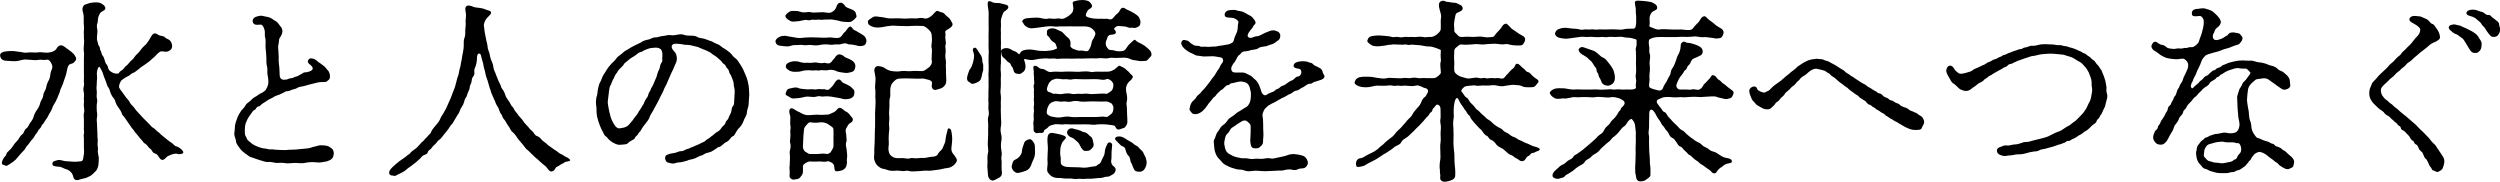
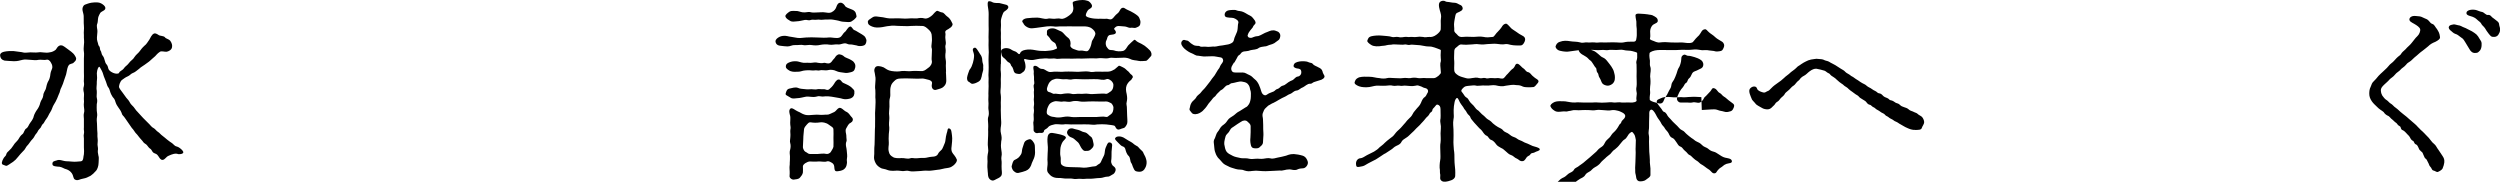
<svg xmlns="http://www.w3.org/2000/svg" id="_レイヤー_2" data-name="レイヤー 2" viewBox="0 0 464.16 33.75">
  <g id="_テキスト" data-name="テキスト">
    <g>
      <path d="M4.16,9.72c.47.14,1.08,0,1.48,0,.5,0,.9.07,1.48,0,.65-.11,1.33.18,2.09,0,.47-.04.83-.25,1.12-.47.14-.11.36-.76.9-.83.36-.04.54.14.79.29.18.11.4.32.68.5.29.18.79.61.9.72.25.25.54.76.54.94,0,.4-.25.54-.54.83-.11.11-.65.14-.83.4-.22.25-.36,1.01-.43,1.4-.04.4-.32.94-.43,1.37-.14.54-.29.83-.5,1.33-.29.47-.22.83-.5,1.33-.22.54-.4,1.04-.58,1.33-.29.47-.54.9-.65,1.26-.18.54-.54.94-.68,1.3-.22.5-.54.79-.76,1.22-.14.36-.4.4-.5.68-.14.32-.18.4-.5.72-.22.22-.22.43-.47.72-.29.32-.29.43-.47.72-.29.43-.29.32-.54.65-.25.32-.36.5-.5.68-.18.22-.36.36-.5.65-.18.32-.25.4-.54.68-.18.14-.68.76-.83.94-.4.5-.58.68-.97.97-.4.22-.54.4-1.01.65-.29.22-.54-.04-.83-.11-.4-.11-.25-.65.11-1.26.18-.29.43-.36.5-.76.07-.22.29-.43.47-.58.32-.29.54-.54.86-1.04.18-.36.61-.68.86-1.04.14-.25.43-.76.79-1.01.29-.18.32-.86.76-1.08.32-.22.36-.61.72-1.08.29-.36.58-.86.61-1.15.07-.32.4-.94.65-1.26.14-.18.47-.72.58-1.3.14-.47.47-.72.54-1.3,0-.54.47-1.04.5-1.33.04-.25.22-1.01.43-1.33.18-.25.36-.79.4-1.37.04-.47.36-.9.36-1.22,0-.43-.18-.72-.29-.9-.18-.32-.47-.61-.9-.47-.32.07-.97-.07-1.37,0-.47.11-1.01.04-1.51,0-.68-.04-1.01-.11-1.48,0-.43.11-1.04.29-1.66.25-.54-.04-1.15-.04-1.69-.11-.58-.18-.68-.43-.79-.83-.07-.29.04-.68.79-.83.5-.11,1.26-.14,1.69-.11l1.66.22ZM27.74,23.07c.14.11.4.54.79.72.29.14.47.5.83.72.22.11.47.47.83.72.36.25.5.43.83.68.4.29.68.54.9.65.29.18.47.58.94.65.36.11.76.43,1.01.72.61.72-.65.72-.79.68-.5-.22-1.19.04-1.73.29-.58.22-.68.76-1.19.79-.36,0-.58-.43-.68-.58-.25-.36-.32-.47-.68-.61-.4-.11-.5-.36-.65-.61-.14-.29-.4-.29-.61-.61-.11-.14-.32-.47-.61-.61-.32-.18-.36-.4-.61-.65-.22-.22-.43-.5-.58-.68-.14-.22-.32-.4-.58-.68-.22-.25-.32-.54-.68-.9-.18-.25-.43-.65-.65-.94-.14-.18-.54-.79-.65-.94-.25-.4-.5-.43-.61-.94-.18-.47-.43-.72-.58-.97-.22-.36-.36-.47-.54-1.01-.14-.58-.36-.76-.54-.97-.14-.18-.4-.72-.47-1.01-.11-.29-.11-.5-.4-.86-.14-.18-.22-.58-.36-.94-.11-.32-.32-.76-.4-1.01-.18-.5-.14-.58-.4-1.08-.32-.5-.36-.86-.58-.61-.18.22-.4.94-.29,1.62.07.47-.07.9-.04,1.48,0,.32-.11.79,0,1.3.04.5-.07,1.01,0,1.26.11.5.11.68,0,1.19-.04.25,0,.97,0,1.22.04.54.14.65.04,1.19-.07.36-.04.94,0,1.19.04.4,0,.68.04,1.19.04.58.07.72.04,1.19,0,.32.11.65.04,1.19-.07.5.07.72.07,1.19-.07.47-.04.68.07,1.19.14.36.04.76.04,1.33,0,.61-.25,1.22-.43,1.44-.4.47-.76.79-1.04.97-.58.29-.79.43-1.4.54-.58.07-1.01.47-1.51.18-.36-.18-.25-.65-.58-1.15-.18-.29-.61-.65-1.01-.76-.5-.11-.68-.36-1.26-.47-.61-.04-1.26-.07-1.33-.4-.14-.68.54-.68.72-.76.65-.29,1.12.11,1.91.14.58,0,1.33.14,1.87.07.72-.04.97-.04,1.08-.25.18-.29.11-.5.25-1.12.04-.47.04-.65,0-1.26v-1.26c.04-.54-.11-.97,0-1.26.11-.5-.07-.68,0-1.26v-1.26c.04-.25-.11-1.01,0-1.3.14-.4.04-.9,0-1.26-.07-.54.07-.79,0-1.26-.04-.29.07-.97,0-1.3-.07-.32-.18-.72,0-1.26.11-.5-.07-.68,0-1.26.04-.4,0-.72,0-1.3v-2.52c0-.29.07-.9,0-1.26-.07-.43-.04-.9,0-1.26.11-.72-.04-1.22,0-1.8-.07-.76.07-1.08,0-1.8-.07-.68,0-1.26-.04-1.8-.04-.68-.47-1.22-.04-1.87.14-.22.32-.25.83-.43.4-.14.94-.22,1.22-.22.4,0,.79-.04,1.22.18.4.22.76.5.79.83.07.5-.65.58-.94.94-.14.25-.29.54-.36.76-.11.4-.07.94-.18,1.19-.25.61.07,1.01,0,1.66-.07.68-.14,1.26,0,1.66.18.5.14.72.29.86.29.32.11.65.32.9.14.14.14.65.36.9.25.29.29.54.4.9.11.4.14.5.36.76.25.29.22.54.32.79.18.47.72.68.97.79.36.14.9.18,1.01-.04.11-.36.65-.43.94-.9.18-.29.61-.5.97-1.01.25-.36.72-.58.94-1.01.32-.5.72-.72.97-1.08.22-.29.43-.61.9-1.04.36-.25.61-.72.9-1.12.18-.25.4-.97.9-1.15.22-.07.5.07.83.29.22.18.94.14,1.15.4.22.32.68.29,1.01.68.29.4.4.83.32,1.19-.07.5-.68.79-1.01.83-.36.04-.94-.18-1.22,0-.5.32-.72.65-.9.83-.25.25-.58.47-.94.83-.25.25-.65.47-1.01.76-.32.25-.68.4-1.04.76-.4.29-.72.61-1.04.72-.47.14-.68.54-1.08.68-.43.18-.72.43-1.08.68-.29.25-.65,1.12-.47,1.44.18.36.4.58.65.94.32.4.36.54.65.9.25.29.5.54.65.86.18.36.43.54.72.86.25.29.4.61.68.86l.72.79c.25.25.47.54.76.79l.76.76Z" />
-       <path d="M49.37,9.5c-.04-.36-.07-.58-.07-1.04s.07-1.04-.07-1.51c-.14-.36.04-1.01-.14-1.48-.11-.32-.18-.58-.47-.83-.25-.22-1.22.22-1.58-.32-.29-.43-.07-.9.29-1.12.29-.14,1.04-.36,1.4-.25.22.04.83.18,1.19.25.5.14.83.5,1.19.68.47.22.61.61.9.94.29.25.47.79.43,1.08-.14.83-.58,1.12-.61,1.37-.04.43-.07.76-.11.9-.18.58,0,1.15,0,1.87.07.79-.04,1.15.07,1.84.07.5.11,1.04.11,1.44.04.54-.07,1.15.43,1.4.29.14.54.07.9.04.25-.04.47-.25.9-.25.32,0,.4-.22.83-.29.36-.04.5-.25.79-.36.4-.14.5-.47,1.01-.43.18,0,1.37-.22,1.3-.76-.07-.47-.61-.72-.72-.86-.18-.25-.22-.32-.18-.47.07-.32.36-.76,1.3-.32.36.18.65.54.79.61.29.11.36.29.68.47.54.36.65.68.94.97.32.25.4.94.4,1.12,0,.54-.22.61-.43.79-.29.29-.47.25-.83.25-.9,0-1.15.11-1.84.29-.4.11-.97.22-1.51.4-.61.22-.94.07-1.51.43-.22.14-.65.22-.86.29-.5.22-.72.29-.9.29-.43-.04-.65.29-.94.36-.32.11-.47.29-.94.4-.4.11-.65.29-.94.47-.36.22-.68.29-.9.47-.25.18-.68.47-.83.54-.32.14-.5.54-.79.58-.47.04-.47.5-.72.61-.4.22-.47.4-.65.65-.14.22-.25.36-.5.72-.22.32-.25.47-.4.76-.32.65-.32,1.26-.32,1.69s-.04.86.18,1.15c.18.25.18.61.54.86.32.18.5.47.79.61.32.18.54.32.97.47.32.11.86.29,1.12.29.43,0,.94.25,1.19.18.29-.07.68.07,1.15.07s.76.07,1.04.04c.22,0,.58.04,1.15-.04.14,0,.72-.04,1.15-.04s.86-.11,1.15-.11c.47,0,.86-.11,1.19-.11.58-.04.79-.25,1.44-.36.4-.07.72-.25,1.04-.22.32.04,1.08-.04,1.58.29.29.18.43.25.61.47.14.14.25.65.22.83-.11.61-.14.72-.43.97-.22.22-.58.32-.86.43-.54.11-1.48.29-1.94.18-.65-.07-1.44-.04-1.98.07-.58.18-1.3.04-1.91.04-.68,0-1.44.14-1.91.04-.47-.11-1.04-.04-1.51-.04-.54,0-1.12-.25-1.58-.18-.58.07-1.19-.25-1.55-.32-.5-.14-1.04-.36-1.48-.5-.47-.07-.86-.47-1.3-.76-.25-.18-.76-.58-1.04-1.01-.32-.47-.68-.86-.68-1.37-.07-.54-.43-.94-.25-1.69.07-.43.04-1.12.14-1.4.11-.5.29-.83.43-1.3.11-.29.4-.76.65-1.15.22-.29.58-.54.83-1.04.18-.36.61-.54,1.01-.94.36-.4.72-.61,1.08-.79.32-.22.4-.32.72-.47.22-.07.36-.18.72-.43.32-.22.65-1.08.68-1.37.07-.61-.07-1.33-.14-1.69-.11-.5.07-.94-.11-1.58-.11-.32-.11-1.01-.11-1.66l-.07-1.08Z" />
-       <path d="M73.67,30.34c.36-.36.5-.43.76-.61.47-.32,1.01-.68,1.26-.94.22-.18.36-.14.58-.5.11-.14.29-.25.61-.5.5-.29.68-.58,1.12-1.04.22-.25.25-.32.54-.54.25-.18.25-.32.5-.54.14-.11.32-.32.54-.58.11-.14.4-.29.47-.61.11-.36.61-.9.9-1.26.25-.32.61-.65.83-1.26.14-.43.47-.68.72-1.26.32-.5.5-.94.65-1.3.14-.32.32-.76.58-1.3.11-.25.25-.79.5-1.33.22-.47.36-1.04.43-1.33.14-.47.25-1.08.4-1.37.14-.29.18-1.01.32-1.4.18-.47.18-1.01.29-1.4.11-.32.11-.86.25-1.37.07-.32.18-.97.18-1.44,0-.61-.04-.97.14-1.44.18-.5.14-.83.14-1.44,0-.36.14-.94.07-1.44-.04-.25.07-.79.07-1.44,0-.43-.36-1.26.11-1.58.32-.22.94,0,1.33.18.25.11.97.11,1.73.29.47.14.79.32,1.01.36.25.04.5.14.47.5,0,.18-.4.47-.72.86-.32.29-.68,1.08-.61,1.51.11.54.11,1.19.25,1.66.11.4.14.9.32,1.51.14.43.07.94.32,1.51.22.43.18.86.4,1.48.25.65.4.86.47,1.48s.4,1.04.5,1.44c.18.43.4,1.08.58,1.4.32.47.29.86.54,1.19.25.25.54.9.58,1.12.11.43.43.79.61,1.08.29.32.43.86.65,1.04.36.32.4.72.68,1.01s.54.76.76.97c.4.4.47.54.76.94.18.29.65.72.79.9.32.4.47.58.83.86.22.18.4.76.86.86.47.18.72.54.94.79.25.25.61.43.94.76.22.25.72.5.97.72.36.32.72.43.97.68.5.43.76.4,1.12.68.36.29.79.29,1.15.76.25.32-.83.29-1.04.5-.22.22-.5.22-.86.5-.32.29-.61.25-.76.5-.14.25-.22.5-.61.65-.54.22-.9-.58-1.22-.9-.29-.25-.65-.5-1.12-.94-.32-.36-.83-.68-1.12-1.01l-1.04-1.01c-.47-.32-.61-.65-.97-1.08-.32-.4-.61-.68-.94-1.12-.22-.29-.5-.83-.94-1.19-.4-.25-.5-.76-.83-1.19-.22-.22-.25-.43-.58-.94-.29-.36-.47-.54-.58-.94-.07-.25-.4-.5-.5-.94-.11-.4-.22-.61-.47-.97-.29-.47-.29-.76-.43-.97s-.32-.79-.43-.97c-.22-.4-.25-.76-.36-1.01-.07-.18-.18-.5-.32-1.01-.14-.47-.14-.58-.32-1.04-.14-.36-.22-.58-.29-1.04-.07-.47-.25-.83-.29-1.15-.07-.47-.14-.79-.29-1.22-.25-.79-.18-1.22-.58-1.22-.32,0-.4.47-.4,1.12,0,.29-.14.97-.22,1.19-.22.5-.29.68-.25,1.08.07.4-.07.72-.29.97-.22.29-.18.68-.25.97-.14.32-.32.72-.32.94,0,.29-.18.61-.32.94-.18.32-.14.65-.36.9-.29.4-.32.72-.36.86-.14.47-.25.65-.4.86-.25.36-.29.5-.43.86-.14.4-.25.47-.47.83-.22.36-.29.54-.47.79-.14.18-.22.5-.54.83-.25.25-.4.54-.54.76l-.58.76c-.32.4-.36.36-.58.72-.29.4-.4.5-.68.68s-.32.4-.65.72c-.25.25-.5.43-.65.68-.18.36-.54.4-.68.68-.14.32-.14.5-.72.68-.4.11-.58.5-.76.65-.29.22-.43.43-.76.68-.36.29-.58.47-.83.65-.4.29-.76.5-1.01.76-.32.29-.9.61-1.19.72-.43.14-.76.54-1.12.4-.5-.11-.47.04-.76-.25-.25-.29-.04-.83.5-1.33l.79-.72Z" />
-       <path d="M119.07,7.81c.43-.25.86-.4,1.33-.47.4-.07.79-.43,1.3-.4.4.04.79-.22,1.33-.25.5-.04.9-.22,1.4-.18.47.11.9,0,1.37-.07.32-.07.83-.14,1.22.04.36.14.94.14,1.22.14s.9,0,1.22.25c.22.18.9.22,1.15.29.5.11.83.32,1.15.4.47.07.86.43,1.12.5.18.07.65.22,1.04.58.32.29.61.36.97.65.22.18.65.43.9.76.32.4.47.58.83.83.29.22.58.72.72.94.18.25.43.65.61,1.01.14.25.25.65.47,1.08.14.29.32.79.4,1.15.07.43.22.9.22,1.26.04.32.04.9.07,1.3-.04.76-.11,1.26-.11,1.66,0,.61-.32,1.08-.32,1.55,0,.54-.4,1.04-.54,1.4-.11.36-.43,1.04-.72,1.33-.5.47-.68.83-.9,1.22-.18.32-.22.43-.5.54-.25.11-.29.25-.54.54-.29.36-.4.4-.61.5-.22.11-.4.22-.65.47-.32.29-.5.43-.76.47s-.43.29-.65.4c-.47.32-.86.54-1.12.58-.5.11-.72.18-.97.36-.43.29-.65.22-1.01.43-.5.25-.79.4-1.12.47-.36.07-.72.14-1.01.29-.43.11-.72.22-1.15.29-.22.04-.61,0-1.08.18-.5.18-.9-.04-1.3-.11-.54-.07-.79-1.15-.29-1.4.47-.25,1.15-.36,1.51-.4.32-.04.86-.36,1.15-.32.25.04.72-.18,1.01-.36.5-.07.86-.36,1.08-.4.29-.07.58-.29.94-.4.29-.07.58-.32,1.15-.54.4-.14.43-.4.9-.61.43-.29.5-.43.9-.68.25-.18.43-.43.86-.65.29-.14.54-.43.76-.79.14-.25.61-.43.68-.86.07-.36.47-.5.58-.94.04-.22.32-.58.47-1.04.11-.4.07-.86.36-1.12.22-.25.18-.68.22-1.19.04-.43.04-.97.07-1.3.07-.58-.18-1.08-.18-1.62,0-.43-.32-1.08-.5-1.55-.14-.25-.32-.43-.36-.72-.04-.32-.22-.47-.43-.72-.22-.18-.14-.47-.47-.65-.25-.14-.43-.4-.58-.61-.11-.14-.54-.47-.86-.76-.36-.29-.79-.47-.97-.68-.22-.22-.76-.4-1.01-.54l-1.08-.43c-.29-.18-.68-.25-1.12-.36-.47-.14-.97-.22-1.19-.22-.25.04-.68-.04-1.22-.14-.58-.07-.9-.11-1.3-.04-.22.04-.47.32-.43.58.04.32.32.68.61.97.22.25.36.72.36,1.22,0,.58-.29.94-.5,1.48-.14.47-.54,1.12-.65,1.44-.18.47-.47,1.01-.61,1.4-.11.4-.54,1.04-.65,1.37-.22.61-.47.94-.65,1.33-.25.54-.43.94-.65,1.3-.29.5-.43.83-.68,1.26-.18.32-.65,1.04-.68,1.26-.07.32-.54.94-.76,1.19-.4.47-.61.79-.86,1.26-.14.29-.43.4-.5.65-.11.32-.43.36-.54.65-.14.36-.47.47-.61.54-.36.18-.61.36-.76.54-.25.29-.94.22-1.4.29-.5.07-1.04-.22-1.48-.47-.36-.22-.4-.29-.65-.5-.22-.22-.29-.4-.54-.58-.18-.11-.36-.32-.47-.65l-.36-.68c-.22-.5-.43-.97-.58-1.48-.18-.61-.29-1.01-.32-1.55-.04-.5,0-1.08-.11-1.58-.04-.43,0-1.08.11-1.44.18-.47.14-.9.25-1.4.07-.32.18-.97.43-1.33.22-.36.36-.97.54-1.22l.72-1.15c.14-.25.5-.68.83-1.04.25-.29.61-.5.9-.97.22-.36.65-.54,1.04-.9.4-.4.76-.61,1.12-.79.29-.18.72-.47,1.19-.68l1.26-.61ZM121.91,14.18c.14-.47.25-.94.47-1.26.18-.32.14-.94.43-1.26.25-.29.14-.58.14-.83,0-.14.22-1.48-.43-1.8-.65-.32-.97-.14-1.33-.14-.61,0-1.01.25-1.37.36-.36.11-.4.29-.83.4-.47.14-.58.25-.9.54-.25.22-.4.25-.79.5-.18.11-.5.32-.76.58-.32.29-.61.43-.72.68-.11.22-.29.36-.61.68-.14.14-.54.54-.58.72-.04.18-.32.32-.5.79-.14.4-.25.47-.43.86s-.18.58-.36.86c-.14.22-.18.47-.25.9l-.22,1.84c-.07.5,0,.83.11,1.4.11.58.22,1.15.4,1.73.14.47.47,1.12.72,1.48.32.47.61.72,1.15.58.4-.04.72-.11,1.12-.32.32-.18.58-.54.83-.83.29-.32.36-.43.54-.72.14-.22.29-.32.54-.68.22-.25.29-.58.47-.76q.29-.4.47-.76c.18-.32.32-.4.4-.76.04-.14.29-.54.43-.76.22-.25.29-.5.36-.79.11-.36.32-.5.4-.79.04-.29.43-.68.58-1.19l.54-1.26Z" />
      <path d="M160.83,7.85c-.14.43-.22.54-.65.65-.29.07-.76.07-.94,0-.25-.11-.61-.11-1.01-.22-.36-.07-.58.04-.94-.14-.58-.29-1.12.18-1.69.11-.58-.07-1.04.14-1.66.04-.47-.11-1.22-.04-1.62.04-.58.14-1.15.11-1.58.04-.5-.11-1.22.11-1.58,0-.32-.11-1.12.04-1.55,0-.54-.04-.86.25-1.4.25-.32,0-.9-.07-1.44-.14-.68-.11-.79-.61-.79-.83.04-.4.43-.65.79-.83.29-.14.86-.25,1.44-.11.32.11.97.14,1.4.25.76.18,1.22.07,2.05,0,.58-.04,1.37-.04,2.09,0,.83.04,1.55.07,2.09,0,.61-.07,1.48.25,2.05,0,.43-.18.58-.72.94-1.01.32-.18.5-.83.97-1.01.36-.14.47.58.9.68.18.04.83.5,1.33.76.22.14.58.36.68.65.07.22.25.36.11.83ZM146.61,2.16c.32-.22.97-.11,1.44-.11.43.07.79.29,1.4.25.36-.04.79-.14,1.22,0,.32.07.86,0,1.26,0,.36,0,.79-.07,1.22,0,.4.07.86.14,1.19,0,.61-.29.83-.68.94-1.01.14-.4.32-.79.79-.79.43,0,.76.47.83.61.14.25.68.43,1.33.68.36.14.58.4.65.61.04.14.22.68.11.79-.32.43-.61.61-.9.79-.4.22-.79.07-1.33.07-.61,0-.97-.22-1.48-.29-.47-.07-.79-.18-1.33-.14-.54,0-.94,0-1.15.04-.5.07-.68-.07-1.12,0-.43.07-.86-.07-1.12.04-.5.18-.72-.07-1.12,0-.58.11-1.08.25-1.4.25-.61.04-1.01.18-1.44-.14-.58-.32-.76-.58-.79-.83,0-.22.36-.54.79-.83ZM158.6,17.46c-.04.54-.58.83-.86.86-.43.11-.9.14-1.26.04-.58-.18-.86-.18-1.4-.29-.43-.07-.97-.18-1.26-.18-.25-.04-.68,0-1.12.04-.5-.04-.68-.14-1.08,0-.83.22-1.4-.11-2.09.04-.36.07-1.04.25-1.4.25-.32,0-1.04.22-1.44-.14-.68-.43-.94-.4-.79-.83.14-.4.18-.72.79-.83.32-.07,1.01-.29,1.44-.11.47.22.9.18,1.4.25.47.07.72,0,1.12,0,.36,0,.79.11,1.12,0,.22-.07.83.04,1.12,0,.43-.04.68.32,1.08,0,.32-.29.58-.5.9-1.01.14-.25.47-.79.83-.79.47,0,.5.43.83.61.18.11.9.36,1.33.68.36.25.43.43.65.61.14.14.14.4.11.79ZM158.78,12.56c-.14.65-.43.76-.86.86-.22.04-.72.22-1.3.07-.4-.07-.9-.07-1.4-.32-.4-.22-1.08-.25-1.33-.18-.5.11-.65.07-1.12.04-.5-.07-.61.14-1.08.04-.25-.07-.54.07-1.08,0-.43-.07-.83,0-1.08,0-.61.04-.83.25-1.4.25s-.86.07-1.44-.14c-.5-.29-.79-.47-.79-.83s.14-.61.79-.83c.5-.18,1.04-.18,1.44-.11.5.11.86.29,1.4.25.47-.04.94.04,1.15,0,.43-.07.76-.11,1.19,0,.47.07.65.11,1.15,0,.25-.04.72.29,1.15,0,.29-.18.36-.47.68-.76.25-.22.22-.5.72-.76.32-.18.97.14,1.12.32.22.25.9.4,1.33.68.22.14.43.22.65.61.11.18.18.43.11.79ZM154.93,20.77c.25-.11.54-.61.83-.72.43-.18.94.5,1.26.65.32.11.58.36.83.72.18.29.61.5.47.94-.07.22-.18.32-.43.47-.36.14-.54.61-.76.97-.29.47,0,1.01,0,1.33,0,.58.11.94.04,1.08-.29.65.04,1.3.04,1.73.04.58.14,1.01.04,1.48-.07.43.04.58,0,.86-.07.61-.22.9-.61,1.19-.29.22-.94.32-1.08.32-.58.07-.61-.14-.68-.94-.04-.25-.18-.5-.47-.65-.32-.18-.61-.36-.94-.22-.32.14-1.15-.04-1.55,0-.54.07-1.26,0-1.55,0-.47,0-1.3.5-1.3.9,0,.47.04.83,0,1.15-.04.36-.4.79-.54.94-.32.36-.79.29-1.04.36-.4.11-.9-.25-.9-.61.07-.79,0-1.12,0-1.37-.04-.5.07-.72.04-1.12,0-.22.07-.86.04-1.22-.04-.29-.11-.86.04-1.26.07-.25.14-.76,0-1.22-.11-.25.04-.83.04-1.26.04-.32-.07-.94,0-1.22.11-.4-.04-.65-.04-1.26,0-.32.07-.94,0-1.26-.14-.5-.29-1.01,0-1.33.32-.36.97.32,1.44.5.43.14.68.43,1.33.61.36.11,1.01.07,1.73,0,.65-.07,1.12.07,1.73,0,.5-.07.76.07,1.22-.18l.79-.36ZM151.9,28.58c.32,0,1.01-.14,1.55,0,.22.04.65-.07.86-.47.14-.29.32-.43.43-.86.04-.36,0-1.19,0-1.62,0-.58.04-.94,0-1.58,0-.43-.4-.54-.86-.9-.5-.4-1.26-.5-1.62-.43-.68.11-1.26.07-1.69,0-.4-.07-.5.14-.79.43-.14.14-.5.58-.5.83-.04.61-.14,1.19-.14,1.84,0,.4-.07,1.04-.07,1.51,0,.22.22.72.43.83.4.18.54.43.86.43h1.55ZM175.62,13.32c.04.4.04.94.07,1.58.04.83-.5,1.22-.72,1.37-.36.22-.86.29-1.15.4-.36.14-1.01-.14-.79-1.12.11-.43-.29-.65-.58-.72-.47-.11-.9-.25-1.15-.25-.47.04-1.51.04-2.02,0-.76-.04-1.48-.04-2.16,0-.54.04-.72.11-1.12.5-.43.4-.54.68-.61.97-.22.65,0,1.51-.14,2.02-.18.54-.11,1.04-.11,1.73,0,.47-.14,1.19-.04,1.73.07.47-.07,1.12-.04,1.69.11.61,0,1.26-.04,1.66-.04.61-.04,1.19,0,1.62.04.5-.18.97,0,1.66.11.5.29.72.79,1.01.32.22,1.04.22,1.55.18.58-.04,1.12.22,1.62.04.4-.14.68.04,1.19,0,.58-.07.94-.07,1.48-.07.36,0,.79-.18,1.4-.22.54,0,.94-.18,1.08-.47.11-.32.47-.61.72-.86.14-.14.4-.83.58-1.26.14-.32.11-.97.32-1.69.22-.54.11-1.08.5-.97.43.14.4.68.5,1.3.11.61-.04,1.69-.07,2.02-.18,1.01.25,1.33.47,1.62s.36.5.5.83c.11.43-.47.97-.61,1.08-.47.36-.68.43-1.19.5-.54.04-1.33.32-1.76.32-.43.04-1.33.22-1.73.18-.76-.07-1.26.07-1.76.07-.61,0-1.26.14-1.73,0-.5-.14-.65-.04-1.22,0-.47-.04-1.12-.14-1.44-.07-.58.04-1.12,0-1.44-.14-.4-.18-.94-.22-1.15-.32-.36-.18-.83-.5-1.04-.94-.22-.43-.36-.83-.29-1.33s0-1.08.04-1.51c.04-.32.07-.9.07-1.48l.04-1.98c.07-.65,0-1.26.04-1.98-.04-.79,0-1.3.04-1.98.04-.61.07-1.44,0-1.98,0-.32.04-1.04,0-1.33-.11-.61,0-.97,0-1.37,0-.29.11-.76-.04-1.37-.04-.58-.32-.9,0-1.44.25-.43.97-.29,1.58-.04.47.29.79.58,1.48.68.76.11,1.26.11,1.87,0,.68-.07,1.26.11,1.91,0,.58-.07,1.58.04,1.98,0,.4-.04.76-.4,1.12-.65.29-.18.72-.76.58-1.3-.07-.25,0-.65,0-1.12s.07-.97,0-1.12c-.11-.22-.07-.61,0-1.15.07-.4,0-.86,0-1.12,0-.5-.18-.9-.61-1.26-.32-.29-.68-.65-1.15-.65-.72-.04-1.58-.04-2.12,0-.72.07-1.22,0-2.02,0s-1.26-.14-1.98,0c-.58.04-1.15.22-1.58.25-.4.04-1.04.11-1.62-.14-.58-.25-.76-.4-.79-.83-.04-.36.32-.5.79-.83.54-.4,1.08-.14,1.62-.11s.97.22,1.58.25c.68.04,1.12-.04,1.94,0,.5.04,1.15.07,1.94,0,.29-.04.79.04,1.3,0,.36-.07.86-.14,1.3,0,.58.18,1.3-.4,1.51-.61.25-.22.68-.86.97-.79.32.11.5.25.79.29.43.04.61.5.94.72s.58.5.76.83c.22.47.32.54.29.72-.14.5-.47.58-.79.83-.14.11-.72.25-.54.76.07.25-.07.65,0,1.04.07.47.14.94,0,1.26-.07.29.11.72.04,1.26-.07.32-.07.97,0,1.26.11.5.04,1.01.04,1.22l.04,1.12Z" />
      <path d="M182.21,14.33c-.07.4-.22.65-.58.86-.22.14-.65.32-.97.36-.43.07-.5-.25-.79-.36-.22-.07-.36-.4-.32-.79.07-.47.29-1.01.43-1.4.4-.5.5-.86.65-1.33.11-.32.22-.94.22-1.33,0-.65-.5-1.15-.04-1.44.32-.14.4.04.58.25s.4.65.58.9c.25.29.4.72.4,1.15s.25.83.18,1.08c-.04.22.07.65-.07.97-.07.14-.18.72-.25,1.08ZM185.81,11.84c0,.65-.07,1.15,0,1.44.07.58,0,1.08,0,1.44,0,.47.04.94,0,1.44-.04.47-.11.9,0,1.48.07.47,0,1.08,0,1.4.04.54,0,.9,0,1.44,0,.61.04.9.04,1.44.04.61.07.9,0,1.44-.07.4-.14.9,0,1.44.11.5.18.9.04,1.44-.07.5-.07,1.01,0,1.44.04.4.18.86.04,1.44-.07.32.07.86.04,1.15-.04.47,0,.76,0,1.15.04.54.14.97-.14,1.3-.25.29-.61.4-.86.54-.4.22-.61.36-.97.18-.54-.29-.58-.86-.58-1.22,0-.18-.07-.47-.07-.83-.07-.47,0-1.08,0-1.4,0-.29-.07-.76.04-1.37.14-.58.11-.79.04-1.4-.07-.29,0-1.08,0-1.4,0-.43.07-.86.04-1.4-.04-.5.04-.79,0-1.4-.04-.58-.11-1.08.04-1.4.11-.32.11-.76,0-1.4-.04-.36.07-.86,0-1.44-.04-.36.04-.97,0-1.4,0-.4.04-.94.04-1.4,0-.5-.04-.86,0-1.4-.04-.36-.04-.9,0-1.4.04-.58,0-.76,0-1.4,0-.4-.04-1.01,0-1.4.04-.32.04-1.04,0-1.4-.04-.36,0-.83,0-1.44,0-.43-.04-.9,0-1.4.04-.4,0-1.01,0-1.4v-1.44c0-.32.04-.94-.04-1.44-.07-.54-.22-1.15-.07-1.51.11-.25.54-.11.86.07.22.14.86.14,1.26.14l1.15.29c.32.04.54.29.5.5-.04.36-.54.65-.83.86-.14.11-.5,1.15-.54,1.51-.04.36.04.83,0,1.22-.04.5-.04.76,0,1.19,0,.61-.04.9,0,1.44s-.04,1.01,0,1.44c.04.61,0,.94,0,1.44v1.44ZM192.58,5.15c-.79.07-1.19.25-1.87-.11-.72-.4-.65-.72-.79-.83-.36-.32.11-.76.79-.83.54-.07,1.33-.11,1.87-.11.58,0,1.33.32,1.84.22.43-.14.79,0,1.3,0,.36,0,.76-.14,1.3,0,.32.07.86-.14,1.48-.61.54-.43.68-.61.76-1.08.11-.5-.22-1.22-.04-1.44.11-.11.9-.36,1.76-.36.5,0,.79.11,1.04.18.22.07.68.54.72.83.07.47-.4.58-.65.79-.14.11-.47.65-.5,1.01,0,.18.14.36.76.5.54.14,1.12.18,1.55.18.5-.04,1.08.04,1.37,0,.5-.07.83.29,1.22,0,.25-.14.5-.65,1.04-1.04.43-.32.43-1.04,1.04-1.01.18,0,.43.25.79.4.47.22.68.29,1.19.61s.86.58.97.86c.18.5.29.58.18,1.15-.07.43-.4.5-.61.61-.36.22-.65.07-.94.07-.47.07-.58,0-1.08-.18-.22-.07-.83-.07-1.04-.11-.65-.07-.76.04-1.04.29-.32.32,0,.29.14.65.32.76-.97.58-1.22.76-.4.29-.29.58-.47.9-.25.43-.18,1.04.11,1.37.18.22.29.47.68.47.5,0,.72.11.97.18.29.04.58.11,1.26,0,.54-.11.79-.79,1.01-1.04.25-.25.79-.79,1.08-1.01.25-.14.36.25.79.43s.79.4,1.19.65c.32.22.79.68.97.86.29.29.4.86.18,1.08-.36.36-.68.86-.94.86-.4,0-.9.11-1.37,0-.4-.11-1.04-.07-1.55-.36-.54-.25-1.12-.25-1.44-.22l-1.3.04c-.58,0-.76-.11-1.26.04-.29.07-.72.04-1.26,0-.61-.04-.72.07-1.26.04-.32,0-.76-.04-1.22,0l-1.26.04c-.4,0-.94-.04-1.22,0-.47.04-.83,0-1.22,0h-1.22c-.32,0-.9.11-1.22,0-.25-.07-.94.04-1.22,0-.47-.07-.94-.04-1.19,0-.65,0-1.19.18-1.69.25-.4.07-1.22-.07-1.55-.18-.11-.04-.18.11-.14.22.07.25.22.5.25,1.12.04.4-.18.9-.36,1.01-.36.25-.54.5-.94.43-.36-.07-.65-.04-.83-.4-.11-.18-.14-.76-.5-1.08-.11-.11-.07-.47-.47-.65-.29-.11-.47-.47-.76-.72-.4-.29-.54-.47-.58-.76-.04-.22-.18-.61-.04-.83.25-.32.86-.47,1.51-.25.22.07.5.32.83.43.4.11.58.29.79.5.14.14.29.07.32-.04.11-.32.36-.47.65-.58.43-.14,1.08-.22,1.76-.11.54.07.97.22,1.73.22.47.04.83,0,1.15-.04.29-.04.58-.04.9-.14.58-.22.76-.25.68-.43-.22-.47-.14-.76-.54-.97-.32-.18-.61-.43-.79-.79-.18-.32-.58-.54-.54-.72.07-.25-.11-.58.14-.83.25-.22.79-.4,1.44-.18.29.11.61.29.79.36.4.14.54.29.65.4.18.22.65.72.97.94.4.36.47.97.36,1.4-.04.22.32.61.83.72.29.07.58.29,1.08.22.47-.07,1.01.22,1.3.07.4-.22.65-1.04.72-1.44.07-.5.22-.61.36-.86.18-.32.4-.76.36-1.01-.11-.4-.32-.58-.61-.83-.47-.4-1.12-.43-1.55-.43h-2.05c-.54-.04-.86,0-1.19,0h-1.19c-.5,0-.68.11-1.19,0-.29-.04-.83-.04-1.19,0l-1.84.25ZM191.43,30.7c-.18.43-.43.79-.97,1.01-.32.11-.83.29-1.4.4-.36.07-.65-.18-.9-.4-.14-.11-.4-.68-.32-.9.07-.32.22-.9.47-1.08.22-.14.68-.25,1.04-.76.07-.14.29-.29.36-.72.04-.32.04-.54.22-1.04.14-.36.22-.83.4-.97.14-.14.4-.32.86-.4.36-.04.72.58.86.86.14.29.07.9.11,1.26.04.4,0,.94-.18,1.4-.18.5-.4.79-.54,1.33ZM198.95,23.11c-.58,0-.94-.11-1.58,0-.4.04-1.22-.14-1.66,0-.18.07-.76.11-1.08.47-.32.43-.76.43-.79.72-.07.58-.76.29-1.15.4-.36.11-.79-.22-.79-.54.04-1.04-.14-1.33,0-1.69.07-.32,0-.68,0-1.19,0-.22.14-.68.04-1.12-.07-.29.11-.72.04-1.15-.07-.43-.04-.61,0-1.12,0-.47-.07-.76,0-1.12.04-.29-.18-.79,0-1.12.14-.22-.04-.72,0-1.12.04-.29-.11-.83-.04-1.19.04-.22-.25-.94.04-1.08.29-.14.61.07.79.22.25.22.43.32.79.32s.68.36,1.08.5c.43.18.83-.04,1.51,0,.36,0,.97.07,1.51,0,.32-.04,1.12,0,1.51,0,.36,0,.94.07,1.51,0,.47-.04,1.15-.07,1.55,0,.65.18,1.01-.04,1.51,0,.54.04,1.22,0,2.02,0,.5,0,.97-.32,1.19-.43l.76-.65c.18-.07.43.14.72.25.5.22.65.47.83.61.43.29.5.58.72.72.22.14.47.43.29.65-.14.14-.11.29-.36.47-.25.18-.54.5-.72.9-.22.54-.14,1.08,0,1.66.11.65.11.9,0,1.44-.14.43.07.72.04,1.3,0,.32.04.97.04,1.22,0,.43.11,1.19,0,1.51-.07.22-.36.79-.68.83-.5.11-.79.36-1.08.25-.4-.18-.4-.58-.58-.68-.18-.11-1.04-.18-1.55-.25-.36-.04-1.12-.04-1.66,0-.61.14-1.22,0-1.58,0-.65,0-1.15-.04-1.58,0h-1.58ZM203.7,21.71c.54,0,1.04-.14,1.66,0,.29.07.36-.14.9-.5.32-.22.47-.65.47-1.26,0-.25-.29-.72-.43-.79-.18-.11-.72-.36-.94-.32-.68.04-1.08,0-1.66,0-.61,0-.94-.04-1.58,0-.58.04-1.22.07-1.58,0-.61-.14-1.26-.11-1.58,0-.61.18-1.15-.07-1.58,0-.47.14-1.22-.18-1.66,0-.14.04-.65.18-.9.54-.11.18-.43.68-.47,1.26-.04.5.04.58.4.79.47.29.79.25.97.29.5.14,1.12.11,1.66,0,.61-.11.94-.11,1.58,0,.54.07.97,0,1.58,0h3.17ZM195.71,17.42c.47-.11.97.18,1.66,0,.4-.07,1.19-.14,1.58,0,.43.14,1.08-.07,1.58,0,.4.07.97-.11,1.58,0,.54.11,1.04,0,1.58,0,.61,0,1.15-.11,1.66,0,.18.04.5-.18.9-.47.29-.22.47-.61.47-1.19,0-.29-.22-.58-.4-.76-.4-.32-.68-.4-.94-.29-.54.25-1.22,0-1.58,0-.43,0-.97-.04-1.55,0-.65.04-1.04,0-1.51,0-.61,0-1.04-.07-1.55,0-.68.18-.86-.07-1.51,0-.76.07-1.3-.25-1.94,0-.29.11-.4.07-.79.47-.18.18-.36.5-.54,1.12-.11.29,0,.72.36.79.32.04.76.4.94.32ZM206.62,32.36c-.43.25-.72.47-.94.43-.54,0-.97.25-1.33.25s-1.01.07-1.33.11c-.54.07-1.01,0-1.33.04-.61.07-1.04,0-1.33,0-.43,0-.72.11-1.15,0-.29-.07-1.08-.04-1.44-.04-.65-.11-1.12-.11-1.4-.11-.32,0-.72-.07-1.08-.29-.22-.11-.54-.47-.68-.65-.18-.22-.22-.5-.18-.9.14-1.01.04-1.19.04-1.58,0-.43.04-.83.04-1.15,0-.36.07-.72.04-1.15-.04-.65-.14-1.33-.04-1.91.11-.68.58-.79.94-.72.29.07.79.11,1.3.25.4.11,1.19.29,1.15.65,0,.14-.47.54-.61.76-.22.36-.43.97-.43,1.44,0,.36-.07.83.04,1.26.14.58-.11,1.22.22,1.55.5.47,1.3.4,1.73.43.5.04.94,0,1.55.04.43.04,1.01.14,1.84-.04.36-.07.76-.14.94-.14.43,0,.54-.29.79-.4.36-.14.47-.5.58-.76.11-.29.43-.79.5-1.08.11-.47.07-.86.25-1.26.22-.47.32-.86.58-.94.25-.07.61.11.61.5,0,.32-.11.86-.11,1.22,0,.47,0,1.33-.07,1.66-.07.47.25.94.4,1.01.18.11.47.4.43.68,0,.22-.18.65-.47.83ZM202.66,27.61c-.36.4-.61.4-.9.4-.4.04-.54.04-.86-.36-.25-.32-.29-.5-.5-.86-.14-.29-.36-.47-.58-.65-.14-.11-.47-.47-.79-.58-.65-.18-1.08-.79-.86-1.22.25-.58.83-.61,1.44-.36.18.07.47.07.9.25.47.22.58.29.83.32.61.11.79.58,1.19.83.36.22.4.9.5,1.29.07.32,0,.61-.36.94ZM212.49,31.42c-.32.43-.72.47-.97.47-.5-.04-.79-.04-1.01-.54-.29-.54-.29-.86-.47-1.08-.25-.32-.14-.94-.47-1.3-.36-.29-.54-.9-.61-1.19-.07-.29-.18-.5-.54-.61-.25-.07-.5-.36-.72-.58-.36-.4-.9-.76-.58-1.04.18-.18.36-.22.72-.22.22,0,.68.11,1.01.36.54.36.72.43,1.15.68.4.22.54.47.97.68.36.14.47.43.76.68.29.25.5.43.61.79.11.29.29.47.4.86.04.14.18.47.14.94-.04.5-.22.83-.4,1.08Z" />
      <path d="M229.12,11.59c-.14.25-.43.68-.47.83-.14.47,0,.72.18.9.25.22.79.14,1.87.14.54,0,.79.29,1.26.47.47.18.72.58,1.01.79.32.22.61.68.76,1.01.18.36.32.83.47,1.3.18.58.65.76.9.61.43-.29.58-.36.9-.47.4-.14.54-.18.83-.47.22-.22.43-.11.76-.43.18-.18.29-.29.68-.4.36-.07.79-.58,1.33-.83.29-.14.4-.11.68-.4.14-.14.43-.43.68-.43.4-.04.68-.43.65-.83-.04-.58-.32-.61-.83-.68-.22-.04-.65-.18-.61-.5.07-.54.54-.68,1.12-.79.36-.04,1.15-.11,1.66.14.36.18.58.04.83.36.14.25.76.43.97.58.4.18.68.36.79.76.07.4.25.54.36.83.14.4-.5.76-.9.83-.43.11-.72.25-1.01.32s-.4.36-.76.32c-.47-.04-.97.5-1.3.65-.47.14-.76.58-1.19.61-.58.07-.76.47-1.15.61-.54.18-.68.4-1.12.58-.22.11-.58.25-1.04.54-.43.25-.58.36-1.04.58-.32.11-.4.22-.68.36-.22.07-.4.29-.68.54-.32.25-.43.61-.58,1.01-.14.4.04.83.04,1.08,0,.47.04.9.04,1.08,0,.4,0,1.19.04,1.51.04.47-.07,1.01-.07,1.62,0,.54-.32.72-.47.86-.32.36-.5.36-.97.36-.76,0-.79-.43-.9-1.04-.07-.61,0-.72,0-.97,0-.18.04-.61.04-.97v-1.19c-.04-.36-.36-.58-.58-.79-.29-.32-.86-.25-1.22.04-.18.14-.4.22-.68.43-.22.18-.4.25-.68.47-.18.14-.47.22-.68.65-.11.25-.22.4-.58.76-.25.25-.25.5-.36.86-.07.22-.14.68-.11,1.01.07.43.18,1.04.43,1.37.29.36.58.47,1.19.79.47.22.86.25,1.48.4.43.07,1.01-.04,1.51.11.29.07.72.07,1.3,0,.32-.04.9.07,1.33,0,.36-.04.86-.18,1.33-.07.4.14,1.01-.07,1.33-.14.61-.14,1.01-.18,1.58-.36.54-.22.97-.32,1.51-.29.29,0,1.08.14,1.55.29.58.18.86.72.97,1.15.11.54-.4,1.15-.83,1.19-.25,0-.83.07-1.01.18-.36.22-.79.14-1.01.11-.83-.22-1.37.07-1.98.14-.65-.04-1.26.07-2.02.07-.58.04-1.26.07-1.98,0-.58-.07-1.04-.07-1.51,0-.5.07-.86.11-1.51-.11-.43-.22-.97-.07-1.51-.25s-1.08-.29-1.4-.5c-.25-.14-.79-.32-1.08-.68-.25-.32-.5-.54-.86-.94-.36-.5-.43-.79-.54-1.12-.11-.29-.14-1.01-.18-1.3-.07-.58-.11-.72.18-1.22.14-.29.25-.9.54-1.19.25-.25.4-.76.79-1.08.54-.4.65-.47,1.01-1.01.25-.4.65-.58,1.12-.9.36-.25.54-.54,1.15-.83l1.08-.68c.29-.11.43-.32.61-.58.18-.25.36-.9.36-1.4,0-.43.07-.83-.14-1.37-.07-.32-.07-.61-.47-1.04-.32-.29-.65-.32-1.08-.4-.5-.07-1.22.22-1.73.29-.43,0-.58.36-.76.36-.36,0-.58.29-.72.43-.22.18-.22.32-.68.54-.14.07-.29.32-.61.58-.22.18-.36.54-.58.65-.22.14-.43.47-.58.65-.18.25-.47.5-.68.86-.22.36-.65.86-.94,1.12-.29.22-.68.54-1.3.58-.4,0-.58-.07-.76-.32-.22-.29-.47-.47-.32-.79.11-.43.07-.61.4-1.12.11-.18.68-.61.79-.86.22-.47.76-.68.94-1.01.22-.32.58-.58.86-.97.29-.4.65-.83.79-1.01.11-.18.58-.83.72-.97.18-.18.36-.61.72-1.15.29-.36.32-.43.43-.72.14-.36.4-.5.54-.9.07-.22-.04-.65-.43-.72-.54-.07-1.04-.22-1.51-.22l-1.37.04c-.4.04-.94-.11-1.33-.14-.43.04-.79-.32-1.22-.47-.25-.07-.86-.43-1.3-.83-.43-.4-.79-.94-.5-1.37.36-.5.65-.14.97-.14.29,0,.58.5,1.04.72.58.43,1.08.14,1.37.36.18.14.86,0,1.22.07.32.07.97-.04,1.19-.04.5.04.68-.04,1.19-.14.47-.07.72-.07,1.19-.18.25-.04.61-.07,1.01-.29.32-.18.43-.29.54-.79.04-.29.18-.43.36-.94.11-.22.25-.5.29-1.01.04-.47.04-.79.11-.97.18-.5-.47-.83-.86-.97-.32-.11-1.3,0-1.55-.29s-.11-1.01.65-1.15c.32-.07.9-.07,1.12-.07.25,0,.4.18.97.22.4.04.79.22,1.3.54.32.22.79.32,1.08.72.29.4.43.47.5.83.07.32-.36.47-.47.83-.07.18-.22.29-.47.61-.22.29-.4.5-.54,1.01.07.29.18.43.65.43.22,0,.61-.29,1.15-.32.29.04.94-.36,1.44-.61.65-.22,1.01-.5,1.58-.47.22,0,.5.11.83.25.18.11.43.36.43.72,0,.32-.14.72-.32.83-.22.14-.47.36-.79.58-.18.11-.54.25-.97.36-.25.07-.43.25-.86.25-.32.04-.86.11-1.08.29-.36.32-1.04.29-1.48.4-.58.25-1.19.18-1.44.29-.43.18-.4.47-.68.61s-.29.32-.5.68l-.43.76Z" />
      <path d="M280.56,13.03c.14-.25.36-.18.61-.61.11-.18.22-.65.58-.58.4.07.79.72,1.15.9.22.11.4.58.79.65.4.07.61.5.83.68.32.29.65.54.86.65.29.18.36.43.14.68-.32.4-.58.72-.79.76-.47.07-.86.04-1.04.04-.58,0-.9-.07-1.15-.22-.47-.22-.83-.14-1.01-.18-.68-.14-1.33.04-1.94.11-.65.18-1.15.11-1.91-.07-.54-.11-1.22.11-1.87.04-.68-.07-1.44.14-1.84,0-.22-.07-.68,0-1.15.04-.68.07-.83.07-1.19.43s-.43.54-.11.86c.22.25.4.68.68.86.25.11.36.25.58.65.36.58.72.72.9,1.01.29.4.43.58.83.83.32.29.54.61.86.83.22.14.65.68.9.79.54.29.72.54.9.72.29.25.68.54.94.68.43.22.79.36,1.01.68.25.29.79.4,1.01.61.25.22.58.47,1.04.61.4.11.58.43,1.08.58.43.14.72.4,1.08.5.43.14.76.36,1.22.54.4.14,1.3.29,1.33.61.04.32-.65.36-1.01.61-.18.11-.58.04-.72.32-.14.29-.43.25-.68.54-.18.22-.36.65-.68.72-.58.14-.83-.32-1.12-.43-.5-.18-.68-.54-1.04-.65-.5-.14-.79-.5-1.01-.68-.4-.32-.5-.5-.94-.68-.4-.25-.65-.32-.94-.72-.14-.22-.5-.65-.86-.76-.43-.11-.54-.65-.83-.76-.32-.11-.58-.47-.79-.79-.32-.47-.5-.47-.79-.83-.11-.14-.54-.58-.76-.83-.11-.18-.65-.72-.68-.9-.11-.47-.47-.5-.68-.94-.22-.5-.43-.5-.68-1.04-.18-.29-.58-.68-.83-1.33-.22-.5-.4-.43-.58-.14-.18.32-.22.61-.32,1.3-.07.65-.04.83-.04,1.3,0,.36.07.61-.04,1.12-.14.79,0,1.44,0,1.94,0,.72.04,1.4,0,1.87-.04.54.04,1.37.07,1.84.11.58.11,1.19.11,1.87s.11,1.4.14,1.87c.04.36,0,.68,0,1.12s-.5.79-.86.86c-.61.22-1.19.32-1.55.14-.58-.29-.32-.83-.36-1.19-.11-.43-.04-.65-.07-.9-.11-.47-.04-1.3.04-1.73.11-.54.04-1.08.04-1.69,0-.47-.07-1.19.04-1.69.07-.5,0-1.26,0-1.69,0-.61.14-1.15,0-1.76-.04-.22-.11-.58,0-1.04.04-.22,0-.68,0-1.26,0-.61,0-.94-.29-1.15-.22-.14-.43-.25-.68.14-.25.36-.54.5-.54.72-.04.43-.4.43-.47.61-.29.61-.54.61-.83,1.01-.29.4-.68.76-.83.94-.18.25-.54.54-.86.86-.32.36-.61.65-.86.86-.18.14-.65.68-.94.83-.47.29-.79.5-.94.79-.14.36-.5.58-.94.76-.5.22-.68.54-1.01.72-.4.25-.86.58-1.04.68-.36.14-.65.43-1.04.65-.43.25-.65.47-1.08.65-.54.25-.86.47-1.12.58-.5.32-.83.5-1.15.54-.94.22-1.04.14-1.08-.43-.04-.68.43-1.08.83-1.08.32,0,.83-.36,1.22-.58.43-.25.94-.43,1.3-.65.5-.32.68-.43,1.01-.79.36-.32.61-.43.97-.83.18-.18.65-.58.94-.79.43-.29.68-.5.94-.86.29-.4.61-.68.86-.9.36-.32.68-.76.86-.94.36-.36.4-.54.83-.94.4-.4.5-.43.79-.97.14-.32.4-.54.76-1.01.18-.22.54-.5.76-1.04.18-.47.4-.9.72-1.08.22-.11.36-.58.5-.76.18-.29.14-.79-.5-.9-.29-.04-.61-.29-.79-.32-.43-.11-.47-.25-.94-.11-.65.14-1.15.04-1.76,0-.36-.07-.79.11-1.22,0-.4-.07-.86.11-1.26,0-.4-.14-.94,0-1.26,0-.29,0-.76.04-1.22,0-.79-.07-1.15.14-1.87.25-.58.07-1.33.07-1.91-.14-.54-.22-.94-.47-.79-.83.14-.32.14-.54.79-.83.72-.18,1.26-.11,1.91-.11.76,0,1.19.22,1.87.25.47.11,1.08.11,1.44,0,.36-.11.86,0,1.44,0s.97.07,1.44,0c.58-.11,1.12.07,1.44,0,.32-.07.86-.14,1.44,0,.36.07.97-.07,1.44,0h1.51c.18.04.72-.32.83-.43.29-.32.5-.43.43-.72-.07-.97-.18-1.48,0-1.98.07-.25-.11-.68,0-1.94.04-.25-.22-.22-.58-.4-.25-.11-.9-.32-1.12-.36-.36-.07-.83,0-1.4-.14-.43-.11-1.12-.18-1.4-.18-.4,0-.9-.11-1.15-.04-.47.14-.76-.14-1.12-.04-.36.07-.65,0-1.15,0-.43,0-.9-.07-1.15,0-.18.07-.47,0-.94.11-.36.11-.68.11-.94.14-.68.14-1.48.11-1.91-.14s-.86-.61-.79-.83c.14-.36.18-.68.79-.83.47-.11,1.22-.18,1.91-.11.47.07,1.44.07,1.87.25.25.11.76-.07,1.15,0,.22.07.58.11,1.15,0,.47-.07.68.07,1.12,0,.4-.04.72.07,1.15,0,.4-.07.76-.07,1.22,0,.43.14.83-.04,1.22,0,.29.04.79-.04,1.33-.47.36-.29.68-.61.72-.94.04-.32,0-1.22,0-1.62.07-.61.14-.86-.04-1.48-.11-.4-.54-1.58-.11-1.98.32-.29.79-.29,1.04-.11.14.11.5.07,1.01.18.47.11.86,0,1.22.22.43.29.79.22.94.76.14.5-.47.72-.97.94-.25.11-.32.25-.4.68-.11.5-.14.79-.18,1.01-.11.61.04,1.12,0,1.51-.04.47.32.58.54.86.36.47.72.47,1.12.43.65-.07,1.19,0,1.94,0,.58,0,1.15-.14,1.84,0,.54.14,1.08.07,1.73,0,.18,0,.47-.47.68-.72.18-.22.32-.29.61-.65.43-.43.47-.94,1.08-1.08.25-.07.58.36.79.58.32.43.76.61,1.15.9.36.29.79.54,1.26.79.47.25.5.68.32,1.08-.22.47-.43.65-.68.68-.25.04-.58,0-.94,0-.18,0-.76-.04-.97-.11-.25-.07-.72-.18-.9-.14-.72.14-1.19,0-1.69-.04-.54-.07-1.04.04-1.69.04-.43.07-1.01.11-1.58.04-.54-.11-1.12.04-1.58.04-.36.04-1.08.07-1.66,0-.47-.04-.58.25-.9.47-.47.29-.47.61-.47.94,0,.43-.07,1.08,0,1.69.04.43-.04,1.12,0,1.69.04.43.22.58.72.94.4.25.94.36,1.4.5.36.11.61.11,1.22,0,.43-.07.86-.14,1.26,0,.54.14.76-.11,1.19,0,.43.18.65-.04,1.15,0,.47.04.83.04,1.15,0,.22-.04.79.25,1.12,0,.32-.29.36-.47.72-.79l.61-.68Z" />
-       <path d="M315.88,18.03c-.68,0-1.15-.11-1.91-.04-.68,0-1.19.14-1.87.04-.47,0-1.15.11-1.84,0-.25-.04-.72-.04-1.19,0-.54.07-.79.29-1.19.43-.22.07-.43.4-.14.79.22.29.47.68.65.86.18.18.29.58.54.65.54.18.58.72.86.97.18.14.58.65.79.86.36.36.54.5.86.83.25.22.43.58.86.76s.54.47.9.76c.18.14.61.54.9.72.36.18.58.5.97.65.18.07.61.25.97.65.29.32.83.43,1.04.61.43.36.61.47,1.04.58.43.11.58.25,1.04.54.18.11.65.47,1.12.58.47.11,1.15.14,1.26.58.14.5-.61.43-1.01.58-.29.11-.47.22-.83.54-.43.29-.43.25-.68.54-.32.32-.32.58-.58.65-.47.14-.68-.29-1.04-.61-.29-.18-.72-.47-.97-.68-.36-.29-.68-.36-.97-.68-.25-.29-.61-.4-.9-.68-.4-.32-.61-.65-.86-.72-.32-.11-.43-.47-.83-.76-.36-.25-.47-.65-.83-.79-.43-.14-.5-.43-.76-.79-.25-.32-.43-.72-.76-.83-.4-.14-.54-.47-.72-.86-.14-.32-.58-.68-.68-.9-.18-.4-.47-.5-.68-.94-.18-.4-.36-.58-.65-1.01-.25-.36-.43-.9-.79-1.3-.18-.22-.4-.32-.54-.22-.29.22-.25.47-.25,1.04,0,.76-.07,1.48-.04,2.02.04.47-.18,1.08-.04,1.62.11.43,0,1.15.04,1.55.04.58,0,1.08.04,1.55.04.5.11,1.19.11,1.55-.04.58.11,1.22.11,1.55v1.22c0,.36-.43.58-.86.9-.36.29-1.04.32-1.29.25-.61-.22-.47-.94-.61-1.3-.11-.32-.04-.61-.07-.86-.04-.4.04-.9.04-1.37l.04-1.37c.04-.58-.04-1.04,0-1.37l.04-1.37c0-.43-.04-.97,0-1.22.04-.29-.11-.9-.11-1.19s-.14-.83-.25-.97c-.36-.54-.43-.65-.72-.43-.32.22-.47.47-.61.72-.18.29-.29.43-.54.58-.36.22-.47.5-.9.97-.14.22-.65.72-.86.86-.43.25-.58.58-.86.86-.29.25-.72.54-.94.79-.18.18-.65.54-.86.83-.18.29-.72.68-.97.79-.5.25-.76.65-.94.76-.36.22-.79.4-.97.76-.18.36-.76.58-.94.68-.43.29-.68.43-1.01.76-.14.14-.61.43-1.01.68-.25.14-.47.22-.65.43-.29.36-.43.29-.79.4-.58.25-1.04.14-1.37-.11-.32-.22-.18-.83.29-1.26l.65-.58c.22-.22.36-.36.61-.47.47-.18.72-.43,1.12-.79.32-.25.79-.29,1.04-.76.18-.36.68-.43,1.01-.76.18-.14.72-.47,1.01-.76.43-.32.72-.65.94-.79l.94-.83c.36-.25.54-.65.94-.9.54-.36.61-.4.9-.97.18-.4.5-.61.86-.97.29-.29.32-.58.83-1.01.22-.18.58-.61.86-1.12.14-.4.43-.4.5-.72.07-.36.5-.47.68-.94.14-.36-.11-.65-.54-.86-.32-.14-.47-.25-.83-.32-.32-.07-.5-.14-1.01-.11-.61.14-1.15.04-1.73,0-.47-.04-.9-.07-1.3,0-.5.11-.83,0-1.3,0s-.97-.04-1.26,0c-.43.04-.83.04-1.3,0-.36-.04-.76.14-.9.14-.36,0-.54.18-.97.11-.5-.07-1.37.25-1.91-.11-.5-.32-.61-.47-.79-.83-.11-.22.25-.61.79-.83.47-.18,1.15-.14,1.91-.11.79.11,1.19.25,1.87.22.43-.07.97,0,1.44,0h1.44c.32.04.79-.07,1.44,0,.32.04.9.04,1.44,0,.29,0,.86-.11,1.44,0,.32.04,1.01-.11,1.44,0,.32.04,1.22-.04,1.51,0,.61.07,1.37-.11,1.26-.43-.14-.54.14-1.08,0-1.51-.04-.22-.11-.58,0-1.04.07-.43,0-1.26,0-1.87,0-.68.04-1.15,0-1.91.04-.47-.14-.61,0-1.01.14-.43.14-.68.11-1.4,0-.18-.58-.25-.86-.36-.4-.14-1.22-.07-1.66-.22-.4-.11-.94,0-1.37,0-.54,0-1.12-.07-1.4,0-.36.11-.97-.07-1.33,0-.29.04-.97.04-1.33,0-.5-.07-.79,0-1.33,0-.58,0-.76-.11-1.29,0-.61.11-1.3.14-1.87.25-.58.11-1.15.07-1.91-.11-.58-.14-.86-.65-.79-.83.11-.29.22-.65.79-.83.65-.25,1.26-.22,1.91-.11.58.11,1.19.04,1.87.22.47.18.94-.07,1.29,0,.43.07.72-.04,1.33,0,.5.11,1.04-.04,1.33,0,.36.04.94,0,1.33,0,.47-.04,1.01,0,1.4,0,.58.04,1.04.07,1.37,0,.58-.14,1.01-.14,1.66-.14.43.04.61-.07.68-.36.04-.22.14-.68.11-1.19-.04-.5.04-.61-.04-1.12-.07-.5,0-.76-.04-1.08-.04-.32-.25-1.12-.11-1.29.25-.25.61-.14.94-.14.43,0,.83.07,1.26.11.43.11.76.04,1.12.29.14.11.72.29.76.79.11.5-.47.58-.83.83-.43.32-.58.9-.58,1.26,0,.54.07.86,0,1.15-.14.4.14.43.61.61.18.07.72.36,1.19.29.72-.11,1.58-.04,2.09,0,.58,0,1.19.04,2.02,0,.43,0,1.33.25,1.91,0,.14-.04.36-.4.65-.72s.5-.5.61-.61c.43-.5.47-1.04,1.08-1.12.29-.04.4.25.79.58.32.29.76.5,1.15.9.32.32,1.01.65,1.26.83.4.29.47.72.32,1.04-.22.54-.32.65-.72.72-.22.04-.72.11-.97,0-.18-.07-.61-.07-1.04-.14-.47-.11-.86-.04-1.3-.04-.4-.04-1.01-.18-1.4-.14-.43.04-1.04.11-1.73.07-.72-.04-1.12.04-1.69.04h-1.66c-.43,0-1.26-.04-1.73,0-.76.04-1.51.36-1.55.58-.11.61.07,1.19.07,1.4,0,.58-.04.76.04,1.01.25.72,0,1.15,0,1.91.07.54.11,1.19,0,1.87-.04.29-.04.83,0,1.04.04.29-.14.79-.07,1.4,0,.18.61.43,1.12.54.36.07.86.36,1.26,0,.25-.25.25-.65.54-1.01.22-.29.4-.65.58-1.04.22-.47.47-.68.5-1.12.04-.5.29-.72.5-1.08.07-.14.4-.86.47-1.12.14-.4.22-.83.43-1.12.11-.14.29-.58.4-1.12.11-.54-.07-.94.43-1.22.36-.22.58.14.83.14.54,0,.76.14,1.26.25.36.11.83.29,1.12.5.25.14.54.47.5.97-.04.36-.22.58-.68.76-.22.07-.36.22-.79.36-.47.14-.58.4-.65.54-.22.5-.29.61-.54.83-.32.29-.22.65-.54.83-.29.14-.29.43-.58.79-.18.18-.5.61-.65.9-.25.47-.47,1.01-.47,1.3.04.32.32.65.68.65h1.19c.32,0,.68.07.97,0,.58-.18.94.18,1.44,0,.18-.07.58-.4.72-.76.11-.29.32-.32.61-.68l.61-.65c.25-.29.29-.61.58-.58.61.07.72.72,1.15.9.36.18.43.47.79.68.29.14.58.47.83.65l.86.65c.22.18.25.36.14.68-.22.61-.43.72-.83.79-.14.04-.54.18-1.04,0-.29-.11-.72-.11-1.12-.29-.4-.18-.94-.11-1.12-.11l-1.84.11ZM299.5,15.44c-.18.22-.65.47-.97.47-.43,0-.86-.22-1.01-.4-.25-.32-.22-.54-.5-1.01-.22-.32-.18-.4-.29-.79-.04-.14-.32-.32-.32-.76,0-.4-.22-.36-.4-.72-.11-.22-.25-.36-.47-.72-.18-.29-.43-.32-.68-.65-.29-.32-.5-.36-.86-.61-.68-.32-1.12-.94-.79-1.26.43-.4.65-.25,1.08-.11.58.18.97.36,1.44.5.4.11.83.5,1.01.65.43.36.5.5.86.65.43.18.65.47.9.79.14.18.61.76.68.9.14.25.4.61.47.97.07.36.18.54.18,1.04,0,.54-.11.79-.32,1.04Z" />
+       <path d="M315.88,18.03c-.68,0-1.15-.11-1.91-.04-.68,0-1.19.14-1.87.04-.47,0-1.15.11-1.84,0-.25-.04-.72-.04-1.19,0-.54.07-.79.29-1.19.43-.22.07-.43.4-.14.79.22.29.47.68.65.86.18.18.29.58.54.65.54.18.58.72.86.97.18.14.58.65.79.86.36.36.54.5.86.83.25.22.43.58.86.76s.54.47.9.76c.18.14.61.54.9.72.36.18.58.5.97.65.18.07.61.25.97.65.29.32.83.43,1.04.61.43.36.61.47,1.04.58.43.11.58.25,1.04.54.18.11.65.47,1.12.58.47.11,1.15.14,1.26.58.14.5-.61.43-1.01.58-.29.11-.47.22-.83.54-.43.29-.43.25-.68.54-.32.32-.32.58-.58.65-.47.14-.68-.29-1.04-.61-.29-.18-.72-.47-.97-.68-.36-.29-.68-.36-.97-.68-.25-.29-.61-.4-.9-.68-.4-.32-.61-.65-.86-.72-.32-.11-.43-.47-.83-.76-.36-.25-.47-.65-.83-.79-.43-.14-.5-.43-.76-.79-.25-.32-.43-.72-.76-.83-.4-.14-.54-.47-.72-.86-.14-.32-.58-.68-.68-.9-.18-.4-.47-.5-.68-.94-.18-.4-.36-.58-.65-1.01-.25-.36-.43-.9-.79-1.3-.18-.22-.4-.32-.54-.22-.29.22-.25.47-.25,1.04,0,.76-.07,1.48-.04,2.02.04.47-.18,1.08-.04,1.62.11.43,0,1.15.04,1.55.04.58,0,1.08.04,1.55.04.5.11,1.19.11,1.55-.04.58.11,1.22.11,1.55v1.22c0,.36-.43.58-.86.9-.36.29-1.04.32-1.29.25-.61-.22-.47-.94-.61-1.3-.11-.32-.04-.61-.07-.86-.04-.4.04-.9.04-1.37l.04-1.37c.04-.58-.04-1.04,0-1.37l.04-1.37s-.14-.83-.25-.97c-.36-.54-.43-.65-.72-.43-.32.22-.47.47-.61.72-.18.29-.29.43-.54.58-.36.22-.47.5-.9.97-.14.22-.65.72-.86.86-.43.25-.58.58-.86.86-.29.25-.72.54-.94.79-.18.18-.65.54-.86.83-.18.29-.72.68-.97.79-.5.25-.76.65-.94.76-.36.22-.79.4-.97.76-.18.36-.76.58-.94.68-.43.29-.68.43-1.01.76-.14.14-.61.43-1.01.68-.25.14-.47.22-.65.43-.29.36-.43.29-.79.4-.58.25-1.04.14-1.37-.11-.32-.22-.18-.83.29-1.26l.65-.58c.22-.22.36-.36.61-.47.47-.18.72-.43,1.12-.79.32-.25.79-.29,1.04-.76.18-.36.68-.43,1.01-.76.18-.14.72-.47,1.01-.76.43-.32.72-.65.94-.79l.94-.83c.36-.25.54-.65.94-.9.54-.36.61-.4.9-.97.18-.4.5-.61.86-.97.29-.29.32-.58.83-1.01.22-.18.58-.61.86-1.12.14-.4.43-.4.5-.72.07-.36.5-.47.68-.94.14-.36-.11-.65-.54-.86-.32-.14-.47-.25-.83-.32-.32-.07-.5-.14-1.01-.11-.61.14-1.15.04-1.73,0-.47-.04-.9-.07-1.3,0-.5.11-.83,0-1.3,0s-.97-.04-1.26,0c-.43.04-.83.04-1.3,0-.36-.04-.76.14-.9.14-.36,0-.54.18-.97.11-.5-.07-1.37.25-1.91-.11-.5-.32-.61-.47-.79-.83-.11-.22.25-.61.79-.83.47-.18,1.15-.14,1.91-.11.79.11,1.19.25,1.87.22.43-.07.97,0,1.44,0h1.44c.32.04.79-.07,1.44,0,.32.04.9.04,1.44,0,.29,0,.86-.11,1.44,0,.32.04,1.01-.11,1.44,0,.32.04,1.22-.04,1.51,0,.61.07,1.37-.11,1.26-.43-.14-.54.14-1.08,0-1.51-.04-.22-.11-.58,0-1.04.07-.43,0-1.26,0-1.87,0-.68.04-1.15,0-1.91.04-.47-.14-.61,0-1.01.14-.43.14-.68.11-1.4,0-.18-.58-.25-.86-.36-.4-.14-1.22-.07-1.66-.22-.4-.11-.94,0-1.37,0-.54,0-1.12-.07-1.4,0-.36.11-.97-.07-1.33,0-.29.04-.97.04-1.33,0-.5-.07-.79,0-1.33,0-.58,0-.76-.11-1.29,0-.61.11-1.3.14-1.87.25-.58.11-1.15.07-1.91-.11-.58-.14-.86-.65-.79-.83.11-.29.22-.65.79-.83.65-.25,1.26-.22,1.91-.11.58.11,1.19.04,1.87.22.47.18.94-.07,1.29,0,.43.07.72-.04,1.33,0,.5.11,1.04-.04,1.33,0,.36.04.94,0,1.33,0,.47-.04,1.01,0,1.4,0,.58.04,1.04.07,1.37,0,.58-.14,1.01-.14,1.66-.14.43.04.61-.07.68-.36.04-.22.14-.68.11-1.19-.04-.5.04-.61-.04-1.12-.07-.5,0-.76-.04-1.08-.04-.32-.25-1.12-.11-1.29.25-.25.61-.14.94-.14.43,0,.83.07,1.26.11.43.11.76.04,1.12.29.14.11.72.29.76.79.11.5-.47.58-.83.83-.43.32-.58.9-.58,1.26,0,.54.07.86,0,1.15-.14.4.14.43.61.61.18.07.72.36,1.19.29.72-.11,1.58-.04,2.09,0,.58,0,1.19.04,2.02,0,.43,0,1.33.25,1.91,0,.14-.04.36-.4.65-.72s.5-.5.61-.61c.43-.5.47-1.04,1.08-1.12.29-.04.4.25.79.58.32.29.76.5,1.15.9.32.32,1.01.65,1.26.83.4.29.47.72.32,1.04-.22.54-.32.65-.72.72-.22.04-.72.11-.97,0-.18-.07-.61-.07-1.04-.14-.47-.11-.86-.04-1.3-.04-.4-.04-1.01-.18-1.4-.14-.43.04-1.04.11-1.73.07-.72-.04-1.12.04-1.69.04h-1.66c-.43,0-1.26-.04-1.73,0-.76.04-1.51.36-1.55.58-.11.61.07,1.19.07,1.4,0,.58-.04.76.04,1.01.25.72,0,1.15,0,1.91.07.54.11,1.19,0,1.87-.04.29-.04.83,0,1.04.04.29-.14.79-.07,1.4,0,.18.61.43,1.12.54.36.07.86.36,1.26,0,.25-.25.25-.65.54-1.01.22-.29.4-.65.58-1.04.22-.47.47-.68.5-1.12.04-.5.29-.72.5-1.08.07-.14.4-.86.47-1.12.14-.4.22-.83.43-1.12.11-.14.29-.58.4-1.12.11-.54-.07-.94.43-1.22.36-.22.58.14.83.14.54,0,.76.14,1.26.25.36.11.83.29,1.12.5.25.14.54.47.5.97-.04.36-.22.58-.68.76-.22.07-.36.22-.79.36-.47.14-.58.4-.65.54-.22.5-.29.61-.54.83-.32.29-.22.65-.54.83-.29.14-.29.43-.58.79-.18.18-.5.61-.65.9-.25.47-.47,1.01-.47,1.3.04.32.32.65.68.65h1.19c.32,0,.68.07.97,0,.58-.18.94.18,1.44,0,.18-.07.58-.4.72-.76.11-.29.32-.32.61-.68l.61-.65c.25-.29.29-.61.58-.58.61.07.72.72,1.15.9.36.18.43.47.79.68.29.14.58.47.83.65l.86.65c.22.18.25.36.14.68-.22.61-.43.72-.83.79-.14.04-.54.18-1.04,0-.29-.11-.72-.11-1.12-.29-.4-.18-.94-.11-1.12-.11l-1.84.11ZM299.5,15.44c-.18.22-.65.47-.97.47-.43,0-.86-.22-1.01-.4-.25-.32-.22-.54-.5-1.01-.22-.32-.18-.4-.29-.79-.04-.14-.32-.32-.32-.76,0-.4-.22-.36-.4-.72-.11-.22-.25-.36-.47-.72-.18-.29-.43-.32-.68-.65-.29-.32-.5-.36-.86-.61-.68-.32-1.12-.94-.79-1.26.43-.4.65-.25,1.08-.11.58.18.97.36,1.44.5.4.11.83.5,1.01.65.43.36.5.5.86.65.43.18.65.47.9.79.14.18.61.76.68.9.14.25.4.61.47.97.07.36.18.54.18,1.04,0,.54-.11.79-.32,1.04Z" />
      <path d="M355.62,24.12c-.58.04-1.12-.18-1.51-.36-.47-.18-1.04-.58-1.33-.72-.25-.11-.32-.25-.72-.43-.18-.07-.32-.11-.68-.4-.32-.18-.54-.25-.72-.43-.25-.22-.5-.22-.68-.47-.18-.22-.36-.25-.68-.43-.4-.29-.5-.36-.72-.47-.29-.11-.5-.43-.68-.47-.32-.11-.5-.43-.68-.47-.18-.04-.4-.07-.68-.47-.18-.25-.32-.29-.65-.5-.29-.22-.54-.29-.68-.47-.25-.32-.5-.4-.65-.5-.22-.18-.43-.29-.68-.5-.22-.14-.36-.25-.65-.5-.22-.25-.43-.36-.65-.5-.22-.11-.32-.32-.65-.5-.25-.14-.54-.4-.94-.76-.25-.29-.72-.54-.97-.72-.29-.22-.22-.36-.61-.5-.14-.04-.5-.4-.68-.43-.54-.14-.97-.29-1.48-.36-.36-.04-.83.14-1.29.5-.32.22-.65.65-1.12.86-.18.07-.61.43-.72.65-.11.18-.36.25-.68.68-.29.4-.4.4-.72.65-.32.29-.4.47-.68.68-.36.29-.61.5-.68.68-.11.25-.5.54-.65.68-.18.14-.43.61-.68.72-.43.22-.43.5-.65.68-.29.22-.58.76-1.22.76-.25,0-.72-.04-1.12-.32-.25-.18-.86-.4-1.12-.76-.29-.4-.65-.58-.76-1.04-.07-.22-.58-1.19-.29-1.66.32-.5,1.19-.72,1.37-.04.11.4.83.61,1.12.68.4.11.58-.18.83-.25.25-.07.36-.22.68-.54.36-.4.9-.76,1.19-.97.47-.32.72-.5,1.19-.94.25-.29.86-.65,1.15-.97.22-.22.79-.54,1.19-.97.25-.29.36-.25.83-.61.4-.29.54-.32.86-.5s.54-.25.97-.36c.58-.07.79-.14,1.01-.14.54.07.9.04,1.22.14.54.29.83.22,1.15.43.36.25.65.32,1.12.61.29.18.65.43,1.01.65.4.25.61.32.86.61.18.22.72.43.9.61.22.22.47.25.72.47.22.18.43.29.76.5.32.25.43.29.76.5.22.14.54.22.79.47.18.18.61.4.76.47.32.18.47.36.76.47.43.18.54.47.76.47.4.04.58.25.79.47.14.18.58.36.79.43.36.14.32.4.76.43.29.07.47.22.79.43.18.11.54.11.79.4.25.25.4.29.79.43.29.11.54.14.83.4.25.25.54.29.79.4.4.22.68.25.83.4.22.25.72.43.86.61.22.22.4.68.4.94,0,.43-.36.79-.43,1.08-.11.43-.68.36-1.15.4Z" />
-       <path d="M375.03,11.16c-.47.11-.58.25-.79.32-.47.14-.61.36-.79.36-.47.04-.61.22-.79.4-.29.29-.47.14-.76.4-.4.25-.5.32-.76.43-.25.11-.36.25-.76.43-.29.14-.47.29-.68.43-.22.14-.4.14-.68.43-.36.32-.4.18-.65.47-.43.5-.86.47-1.19.79-.47.4-.54.43-.83.61-.22.14-.61.61-1.22.65-.32.04-.68-.07-1.22-.32-.29-.18-.68-.68-1.15-1.01-.47-.22-.61-.72-.9-1.19-.32-.5-.58-1.04-.5-1.37.14-.68.5-.9.94-.76.54.29.47.65.83.94.4.32.54.61,1.19.5.32-.04.58-.11.94-.22.36-.11.72-.18.97-.4.32-.25.54-.32.83-.43.32-.11.65-.32.83-.4.36-.18.61-.22.83-.4.29-.25.54-.29.86-.43.18-.07.43-.32.83-.4.32-.04.43-.25.86-.4.4-.07.5-.36.86-.4.36-.04.61-.32.86-.36.29-.04.47-.22.86-.32.47-.11.61-.22.9-.32.29-.11.58,0,.86-.25.14-.14.61-.11.9-.25.4-.18.61-.22.94-.18.18,0,.61-.04.9-.14.43-.18,1.44-.18,1.91-.14.29.04.79,0,1.04.04.22.04.58.14,1.01.11.4-.04.54.11,1.01.18.47,0,.68.18,1.01.25.32.07.54.14.94.29.29.11.76.36.9.4.32.11.47.32.86.43.22.04.5.4.79.54.36.18.5.5.72.61.29.14.54.5.65.68.18.29.4.36.58.72.22.4.36.4.5.83.07.22.22.54.36.9.14.5.25.65.29.97.04.22.18.86.18,1.04-.04.36-.04.83.07,1.12.25.68-.11,1.3-.22,1.91-.07.43-.14.61-.29.86-.14.22-.18.4-.36.79-.14.4-.4.5-.47.79-.11.36-.47.43-.54.72-.07.32-.29.5-.58.68-.32.18-.5.47-.68.61-.25.18-.36.4-.72.58-.36.18-.54.36-.76.54-.36.25-.65.32-.79.47-.25.18-.65.43-.83.47-.32.07-.54.43-.86.4-.47-.04-.5.29-.83.36-.43.11-.5.25-.86.29-.32.07-.47.18-.86.29-.54.18-.76.25-1.26.36-.61.22-.94.22-1.26.29-.36.11-.72.4-1.22.36-.36.04-1.12.18-1.4.29-.47.14-1.01.25-1.26.25-.43,0-.83,0-1.22.11-.43.11-.94.07-1.4.18-.5.11-1.01-.11-1.3-.25-.54-.29-.65-1.08,0-1.33.54-.22.94-.43,1.4-.36.43.11.97-.18,1.44-.18.5,0,.97-.18,1.33-.29.5-.25.68-.11,1.33-.22.58-.18.86-.25,1.51-.4.29-.07.83-.22,1.15-.29.4-.11.83-.22,1.4-.54.32-.14.76-.43,1.33-.61s.83-.4,1.3-.72c.5-.36.86-.4,1.19-.76.18-.18.79-.5,1.08-.86.4-.36.54-.58.94-.97.32-.32.47-.65.76-1.04.25-.47.29-.72.58-1.19.14-.25.32-.76.36-1.26.04-.4.22-.76.11-1.37-.14-.43,0-1.04-.14-1.55-.14-.43-.29-.9-.47-1.3-.18-.36-.43-.79-.76-1.12-.11-.11-.58-.72-.94-.86-.4-.18-.9-.54-1.15-.68-.43-.25-.94-.32-1.33-.47-.47-.18-.76-.22-1.4-.25-.32-.04-1.08-.11-1.51-.11-.5,0-1.12.07-1.62.11-.54.04-1.26.32-1.62.32-.4,0-1.12.36-1.62.47l-.79.29Z" />
-       <path d="M409.05,5.08c.11-.4.11-.61.11-1.12,0-.54-.36-.86-.58-.97s-1.44.25-1.58-.22c-.32-.97.72-1.15,1.04-1.12.29-.07.76-.11,1.08-.11.25,0,.5.14.97.25.36.11.83.36,1.04.61.29.29.54.47.83.86.25.32.43.68.36.97-.11.47-.47.76-.76.97-.43.36-.4.83-.61,1.08-.18.25-.11.83.04.97.22.22.47.25.97.11.83-.22,1.15-.58,1.4-.72.18-.11.18.04.25-.14.29-.54.97-.54,1.4-.43.36.07.72.07.9.29.22.32.54.5.43.83-.07.43-.18.43-.43.79-.22.32-.4.29-.83.43-.58.18-1.01.43-1.48.54-.61.14-1.04.32-1.48.5-.43.18-1.01.25-1.48.43-.4.14-1.01.22-1.26.54-.18.22-.47.47-.61.86-.22.61-.36.97-.65,1.51-.29.5-.32.9-.68,1.48-.25.4-.18.47-.32.76-.18.36-.29.47-.32.76,0,.14-.18.14.11.58.25.11.36-.22.61-.4.32-.32.54-.36.79-.72.18-.29.47-.32.72-.65.25-.32.36-.43.68-.54.36-.14.36-.32.65-.54.32-.22.43-.47.72-.47.25,0,.36-.36.68-.43.36-.07.58-.22.76-.4.14-.14.4-.18.72-.32.61-.32.97-.32,1.58-.5.61-.14.94-.18,1.62-.18.32.04.86.04,1.04.04.36,0,.58-.04,1.08.11.25.07.65.22,1.08.22.18,0,.86.18,1.08.25.22.07.58.29,1.01.36.25.04.79.25.97.43.4.4.58.47.9.58s.58.43.9.68c.25.18.54.65.58.83.11.29.04.68.14,1.01.07.4-.25.76-.86.9-.54.11-.72-.14-1.01-.32-.4-.25-.72-.5-1.01-.72-.43-.32-.65-.43-1.01-.72-.43-.32-.76-.36-1.22-.32-.65.14-1.19.07-1.4.32-.32.32-.54.4-.86.79-.25.25-.5.79-.5,1.15-.07.61-.14,1.08-.14,1.4-.07.54.07,1.04.11,1.44.07.58.22.94.22,1.44.04.58.07,1.04.32,1.58.18.54.11,1.19.29,1.58.14.32.29.61.47.83.18.22.32.54.68.58.22,0,.61.29,1.08.43.5.14.9.25,1.12.43.22.18.65.14.76.36.18.25.36.29.72.4.29.11.47.18.72.43.14.18.58.29.72.5.22.25.61.54,1.01.9.36.32.61.76.47,1.22-.07.29-.04.65-.4.79-.4.22-.58.29-.83.29-.5-.04-1.01-.43-1.4-.68-.36-.29-.32-.43-.65-.58-.25-.11-.43-.36-.61-.47-.5-.32-.83-.61-1.19-.9-.22-.18-.76-.5-1.01-.5-.14-.18-.72-.04-1.08.22-.22.14-.32.32-.54.58-.25.29-.22.5-.43.68-.29.18-.29.4-.5.58-.18.18-.32.43-.54.58l-.79.54c-.43.22-.68.14-.94.36-.32.22-.72.07-1.04.22-.29.11-.65.11-1.12.11-.68,0-1.12,0-1.69-.18-.4-.14-.58-.14-.86-.25-.29-.11-.43-.29-.79-.36-.32-.07-.5-.18-.68-.47l-.58-.65c-.11-.18-.32-.58-.36-.76-.07-.4-.11-.68-.14-.9-.04-.32.14-.79.14-1.01,0-.29.18-.58.4-.83.25-.32.43-.61.61-.68.36-.18.36-.5.76-.54.32-.07.47-.29.9-.4.36-.11.65-.25.94-.25.58,0,1.26-.36,1.84-.22.32.07.68.14,1.22.07.36-.11.61-.04.94-.5.22-.32.32-.86.32-1.08,0-.43-.14-.86-.22-1.37-.07-.54-.07-1.08-.14-1.66l-.07-1.66c-.04-.47,0-.65.11-.97.11-.29.25-.83.32-.97.07-.14.36-.47.54-.97.11-.32.58-.58.79-.94.29-.5.86-.97.65-1.19-.18-.14-.61-.79-1.01-.68-.18.04-.68,0-.9-.04-.68-.18-1.26.14-1.58.22-.5.14-.94.32-1.44.65-.29.25-.58.25-.68.43-.25.36-.47.22-.68.47-.18.25-.29.32-.65.5-.22.11-.5.29-.61.5-.18.43-.61.58-.9.79-.5.36-.61.65-.9.86-.32.25-.61.76-.83.86-.4.22-.5.61-.83.9-.36.4-.61.58-.79.97-.18.5-.58.54-.65.97-.07.47-.58.79-.68,1.01-.14.4-.25.65-.58,1.08-.4.47-.43.65-.5.9-.07.25-.18.5-.43.86-.22.32-.29.5-.5.9-.18.36-.4.76-.72,1.01-.18.14-.29.29-.79.29-.4,0-.76-.14-.97-.43-.25-.32-.43-.58-.4-1.01.04-.36.22-.76.32-1.01.18-.36.5-.29.58-.9.04-.22.4-.47.47-.79.07-.32.29-.47.47-.79.18-.32.29-.4.43-.79.14-.32.32-.4.43-.79.04-.14,0-.5.43-.79.22-.14.18-.5.43-.79.22-.22.22-.65.4-.83.29-.29.32-.54.4-.79.11-.32.11-.5.4-.83.14-.18.11-.47.4-.83.29-.4.36-.65.4-.83.07-.32.22-.47.36-.83.18-.43.47-.97.5-1.12.07-.29.22-.76-.11-1.26-.29-.4-.58-.65-1.12-.54-.36.07-.9.11-1.22.07-.43-.04-.97-.11-1.3-.18-.43-.11-.68-.25-1.15-.5-.18-.07-.83-.68-1.3-.9-.36-.18-.68-.72-.47-1.08.22-.36.22-.54.68-.58.25,0,.72.54,1.19.58.54.04.83.47,1.08.58.36.14,1.04.18,1.22.18.43-.07.76-.14,1.08-.07.22.07.9-.18,1.08-.11s.54-.22,1.04-.14c.29.04.72-.25.97-.5.22-.22.36-.32.47-.76.07-.32.36-.94.43-1.22l.32-1.22ZM415.35,29.19c.11-.25.18-.4.47-.68.22-.25.25-.36.29-.79.04-.36-.22-1.22-.65-1.15-.32.07-.58-.18-.9-.14-.76-.04-1.12.07-1.8-.11-.29-.07-.94.07-1.15.07-.32.04-.76.22-1.22.32-.25.07-.61.11-.9.68-.29.43-.22.68-.29,1.12-.11.54.07.65.29.86.22.25.36.5.83.58.29.04.65.25,1.08.25.47,0,.61.07.97.11.47.04.97-.14,1.66-.25.25-.04.54-.18.72-.36.18-.14.43-.07.61-.5Z" />
      <path d="M443.25,12.49c.29-.25.29-.4.76-.76.4-.29.58-.58.94-.94.4-.43.72-.47.97-.97.14-.22.68-.58.97-.97.36-.36.58-.5.94-.97.36-.4.54-.76.97-1.15.36-.32.61-.94.54-1.3-.07-.36-.61-.72-1.12-1.01-.43-.25-1.01-.47-.86-.97.11-.32.47-.43.65-.47.4-.07.76.04,1.04.04.36,0,.72.18,1.08.36.29.14.58.18.86.54.25.29.32.43.65.54.29.07.54.58.65.72.18.18.36.54.5.79.11.25.18.47.22.83.11.43-.32.68-.86.97-.58.22-.97.47-1.33.83-.47.36-.72.61-1.04.83-.47.32-.86.72-1.04.86-.29.22-.65.54-1.01.9-.32.32-.76.43-1.04.86-.36.43-.76.58-1.01.9-.22.29-.72.5-1.01.9-.32.43-.79.65-1.01.9-.36.43-.61.58-.97.94-.43.4-.68.72-.65,1.12.04.54.18.76.29.97.18.25.5.65.72.76.4.25.47.47.76.65.43.25.5.43.72.61.43.32.72.54,1.12.94.32.29.68.54,1.12.9.43.4.68.58,1.08.94.32.29.72.58,1.04.97.29.32.79.79,1.04,1.01.4.43.72.72,1.01,1.04.22.22.61.86.94,1.08.4.29.54.76.86,1.15.25.32.4.65.72,1.08.32.47.4.72.36,1.26-.04.29-.14.72-.32,1.12-.11.25-.68.58-.94.65-.14.04-.47-.22-.79-.29-.29-.07-.29-.47-.54-.68-.25-.25-.22-.47-.4-.76-.18-.29-.25-.61-.43-.72-.25-.14-.25-.32-.43-.68-.18-.36-.14-.5-.43-.68-.25-.22-.36-.29-.5-.68-.07-.18-.25-.58-.5-.65-.32-.07-.32-.58-.54-.65-.22-.07-.43-.36-.54-.61-.22-.4-.29-.36-.54-.65-.25-.32-.43-.43-.58-.58-.29-.22-.5-.11-.61-.61-.04-.32-.4-.29-.58-.58-.22-.36-.36-.32-.61-.58s-.36-.32-.61-.54-.32-.43-.65-.54c-.18-.07-.54-.36-.61-.5-.11-.22-.36-.32-.65-.54-.29-.18-.5-.4-.65-.54-.4-.4-.72-.65-1.01-1.08-.32-.47-.47-.9-.47-1.4,0-.43.04-.86.25-1.26.18-.47.25-.76.61-1.08.25-.22.5-.54.86-.97.14-.18.61-.58.9-.86l.76-.72ZM460.46,9.36c-.32.32-.4.47-.83.47-.58.07-.94-.32-1.15-.72-.32-.47-.47-.83-.72-1.19-.22-.32-.36-.72-.83-.97-.5-.4-.76-.58-1.04-.65-.43-.14-.61-.43-.79-.54-.32-.22-.54-.54-.43-.79.07-.22.25-.32.68-.4.32-.11.5,0,1.01.11.5.04.79.32,1.15.43.43.14.68.36,1.04.5.29.11.47.25.86.5.29.18.47.36.68.65.11.14.32.58.47.76.25.32.18.68.18.94,0,.36-.18.79-.29.9ZM463.08,6.84c-.61.07-.72-.25-1.04-.61-.25-.29-.5-.72-.68-1.01-.25-.36-.58-.54-.68-.83-.14-.29-.54-.5-.79-.76-.29-.29-.68-.5-1.26-.65-.43-.11-.79-.29-.68-.68.07-.32.68-.61,1.62-.47.4.07.79.32,1.3.4.32.07.72.61,1.01.54.54-.07.72.4.86.47.25.14.58.47.76.58.29.22.47.36.5.72s.18.54.18.9c0,.47-.14.68-.29.94-.22.4-.61.47-.79.47Z" />
    </g>
  </g>
</svg>